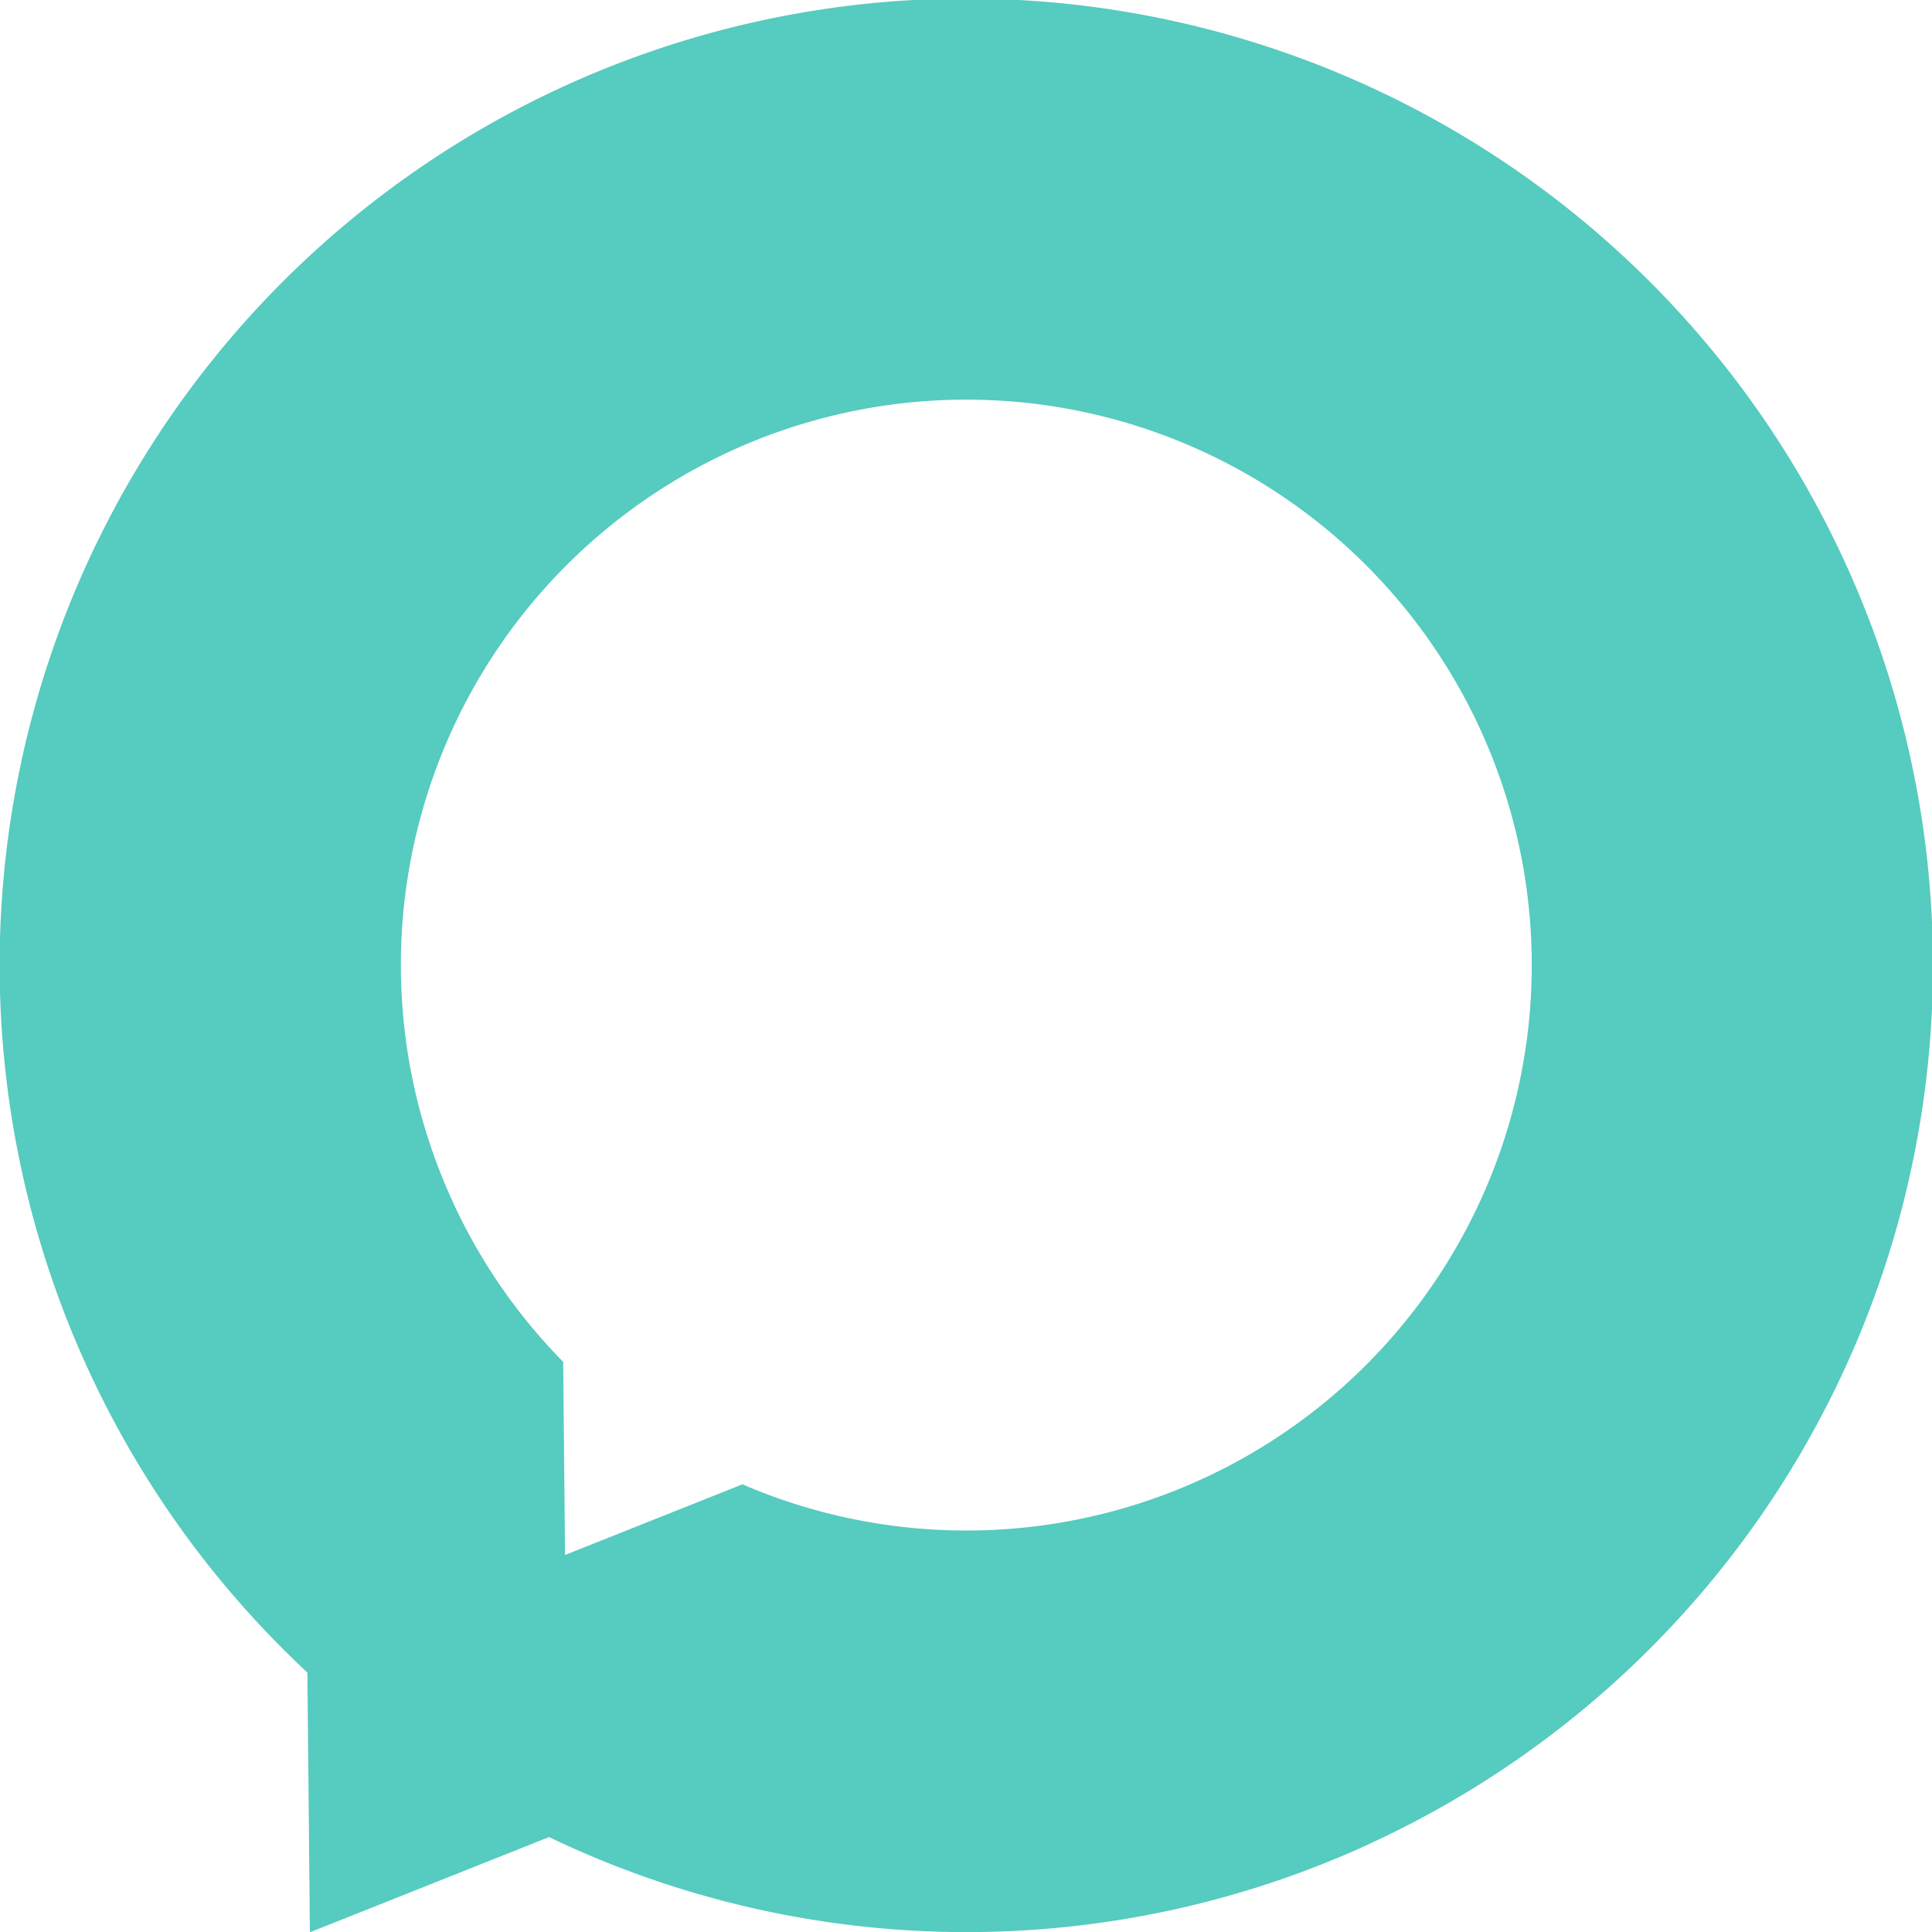
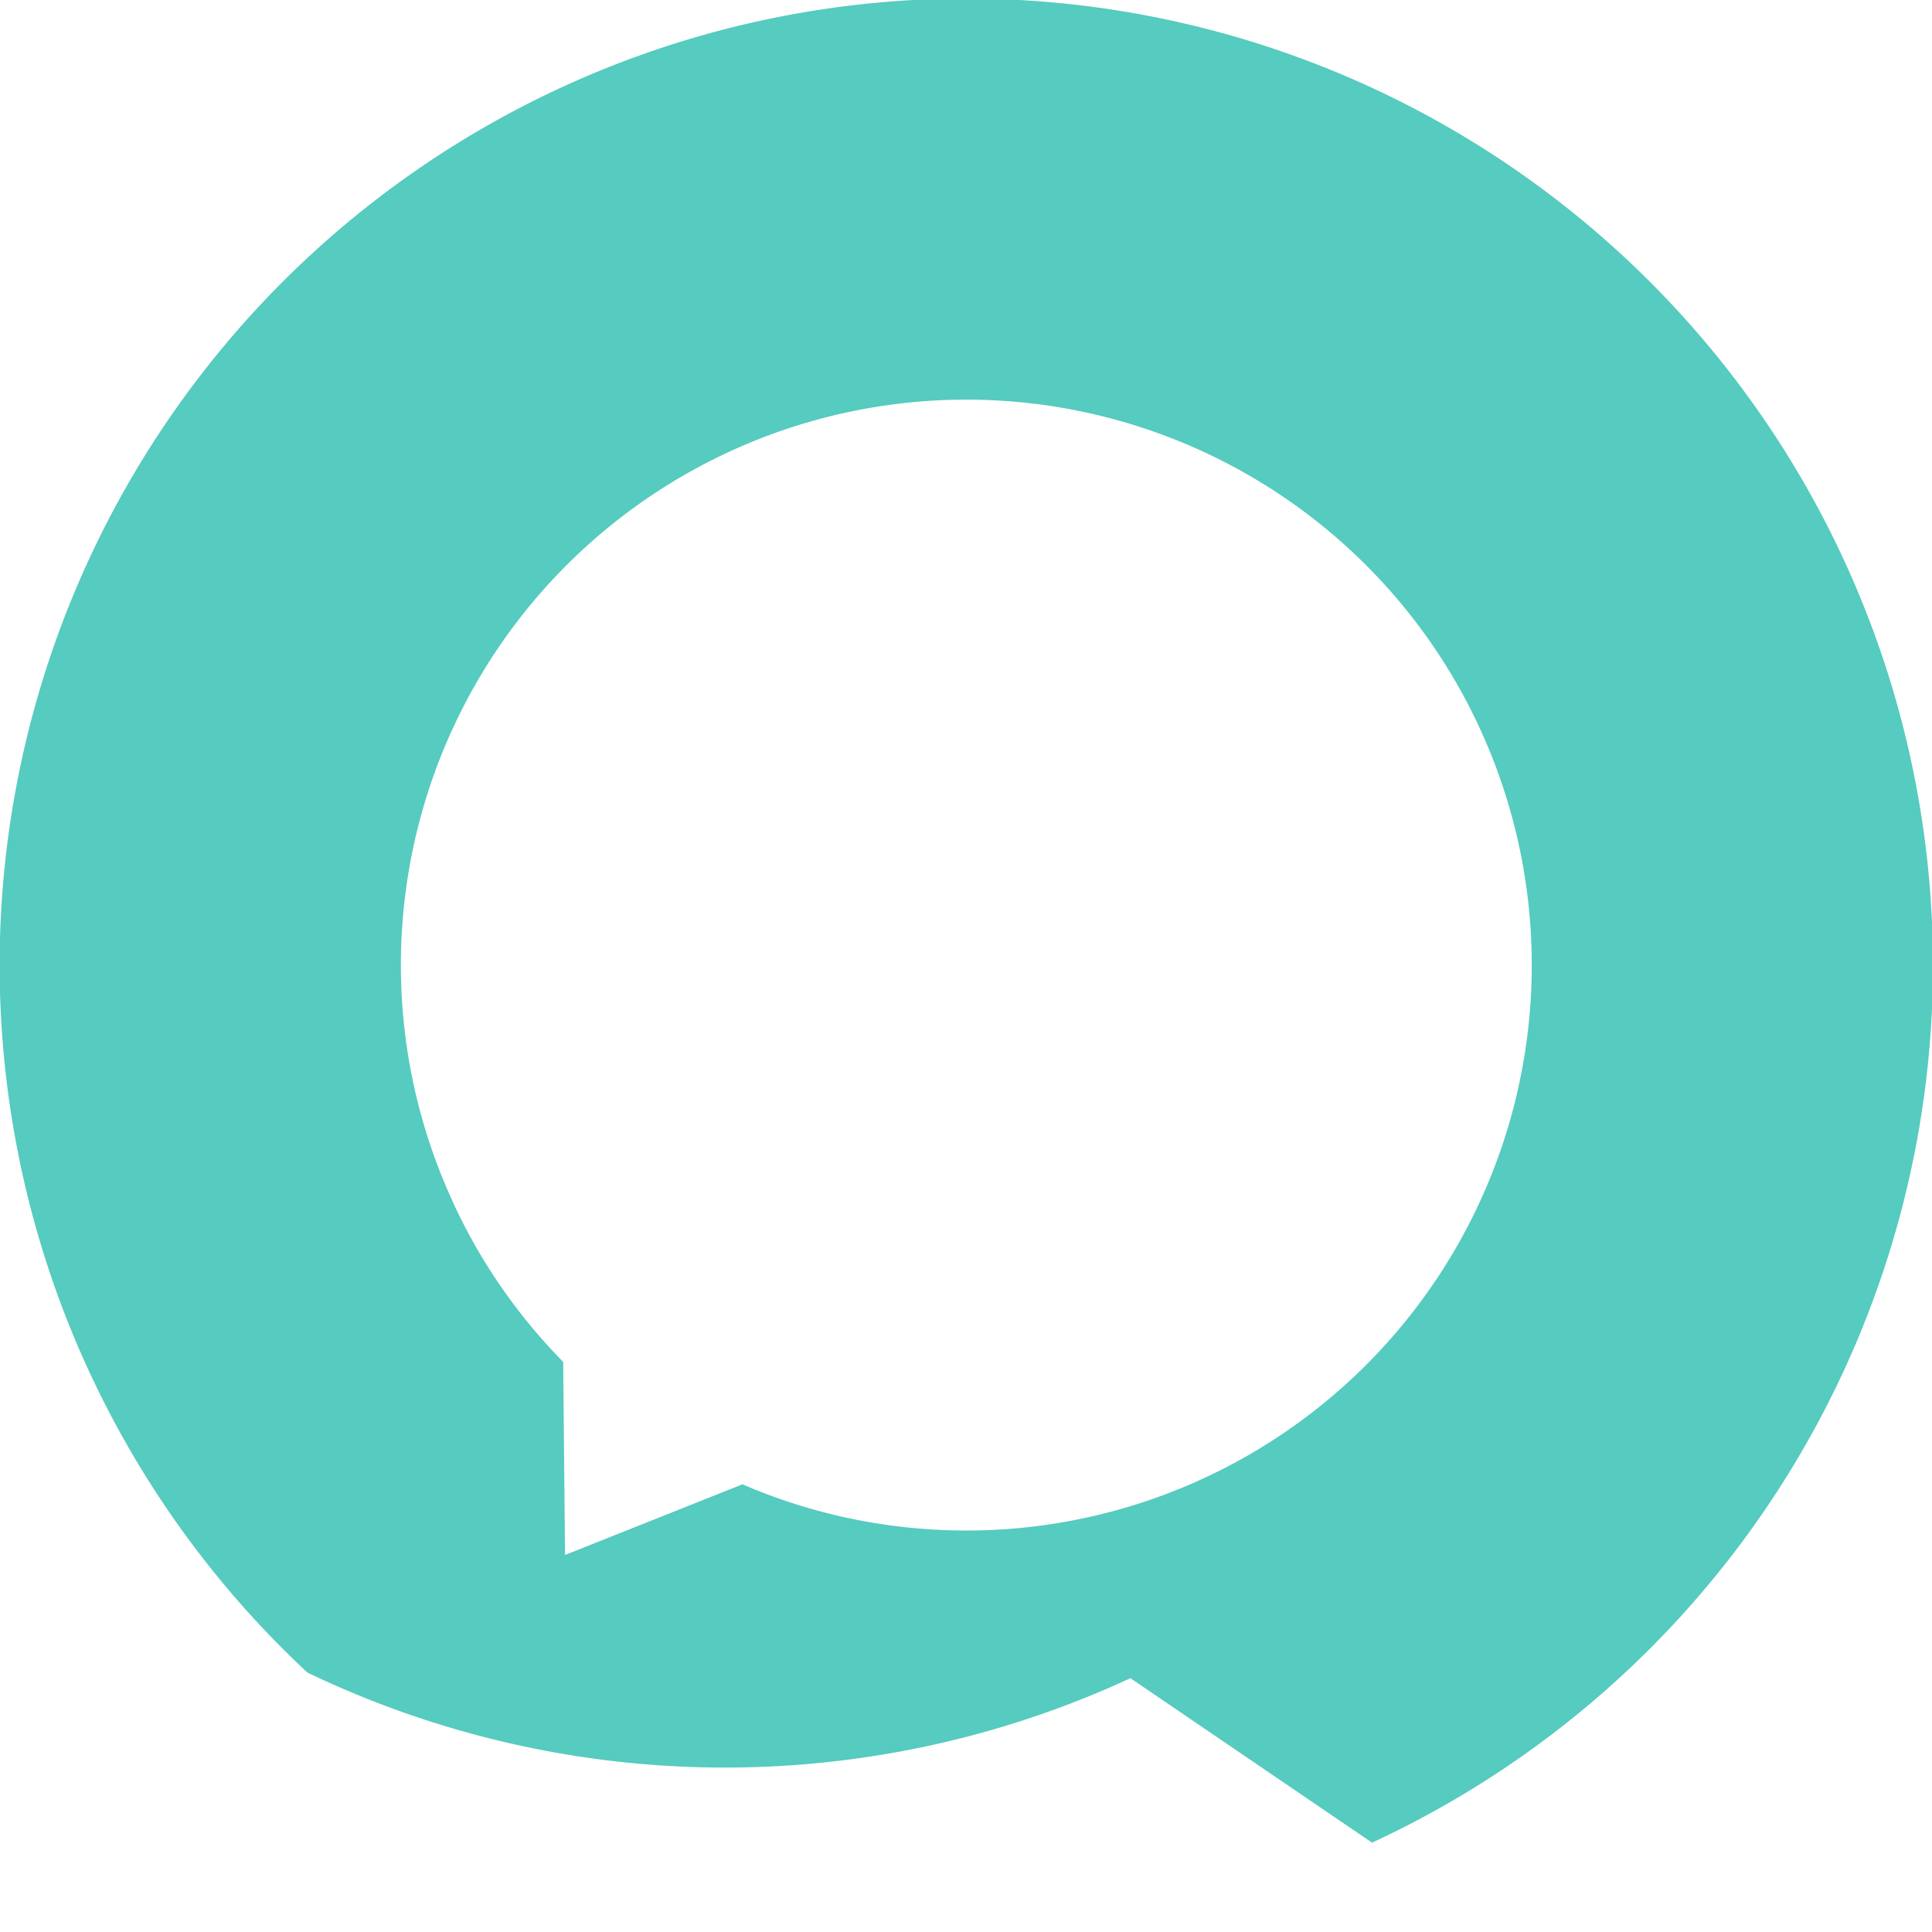
<svg xmlns="http://www.w3.org/2000/svg" width="176.648" height="176.676" viewBox="0 0 176.648 176.676">
  <g id="GL_Logo_Mark" data-name="GL Logo Mark" transform="translate(0)">
-     <path id="Path_2287" data-name="Path 2287" d="M369.4,364.861a88.385,88.385,0,1,0-97.34-15.551l.228,23.75,21.866-8.707a88.2,88.2,0,0,0,75.252.515Zm-83.979-58.45A51.7,51.7,0,1,1,311.838,332.1l-16.222,6.459-.169-17.656a51.35,51.35,0,0,1-10.031-14.489Z" transform="translate(-243.953 -196.384)" fill="#56cbbf" />
+     <path id="Path_2287" data-name="Path 2287" d="M369.4,364.861a88.385,88.385,0,1,0-97.34-15.551a88.2,88.2,0,0,0,75.252.515Zm-83.979-58.45A51.7,51.7,0,1,1,311.838,332.1l-16.222,6.459-.169-17.656a51.35,51.35,0,0,1-10.031-14.489Z" transform="translate(-243.953 -196.384)" fill="#56cbbf" />
  </g>
</svg>